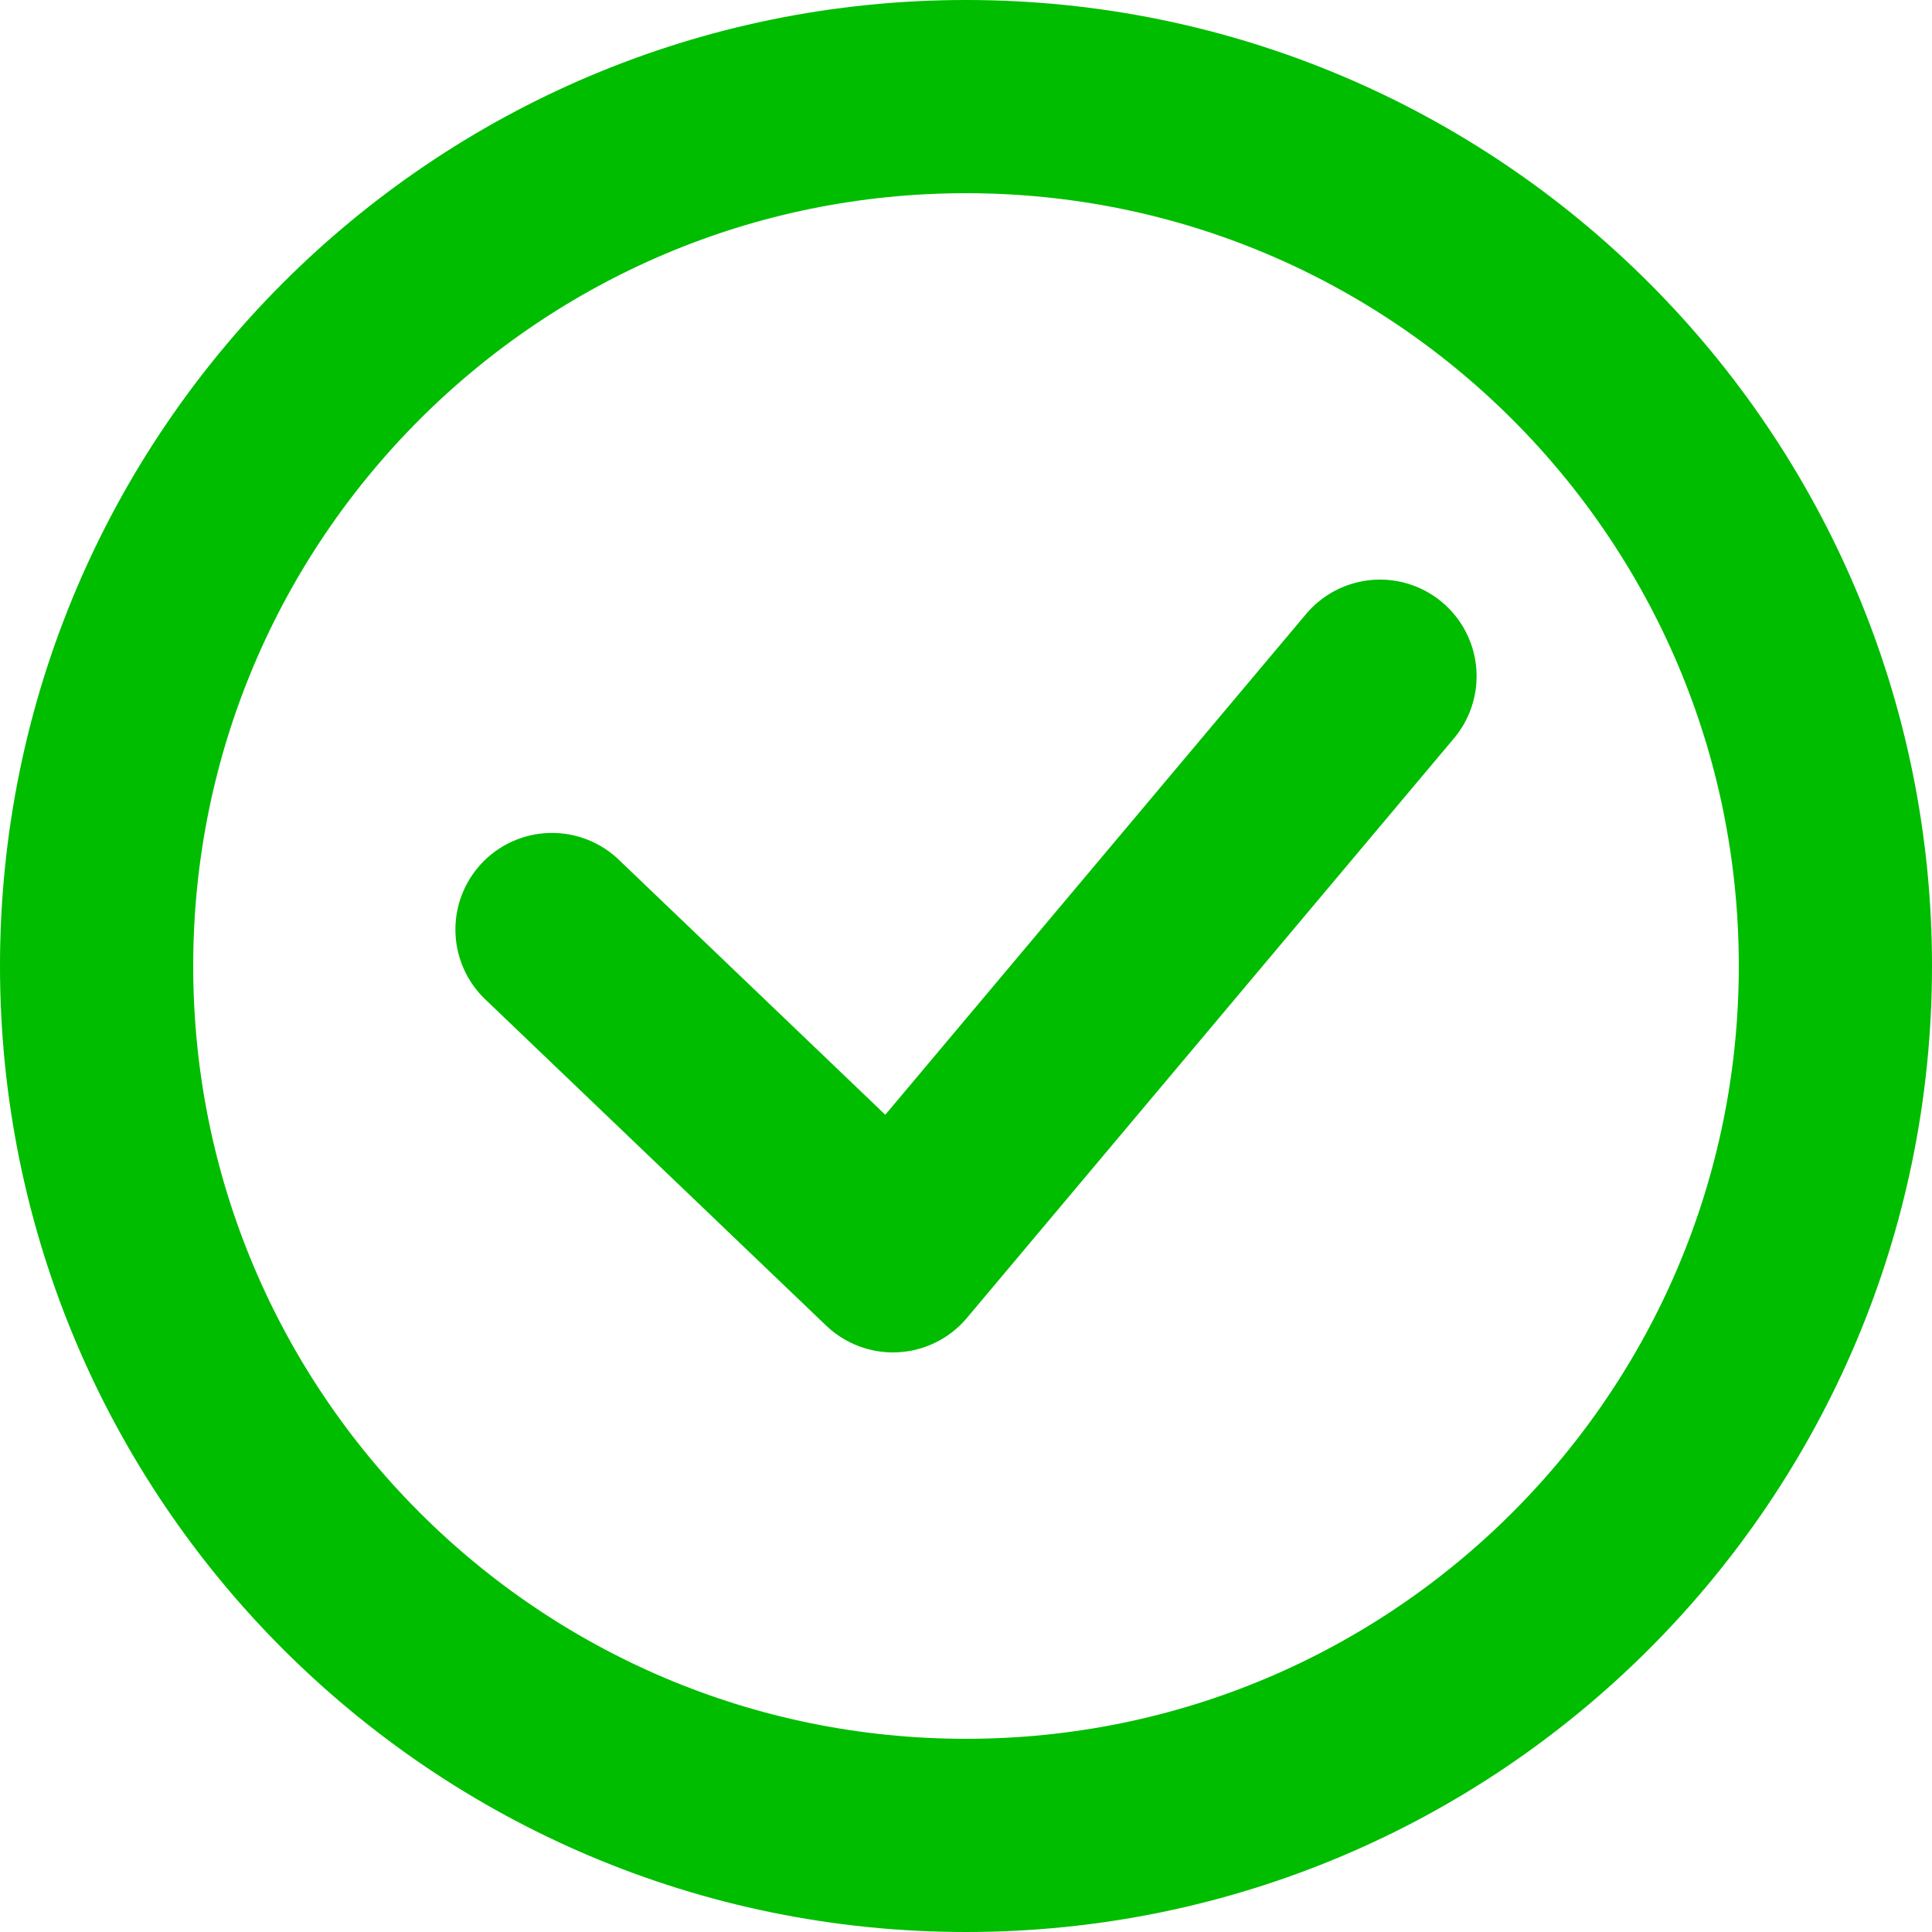
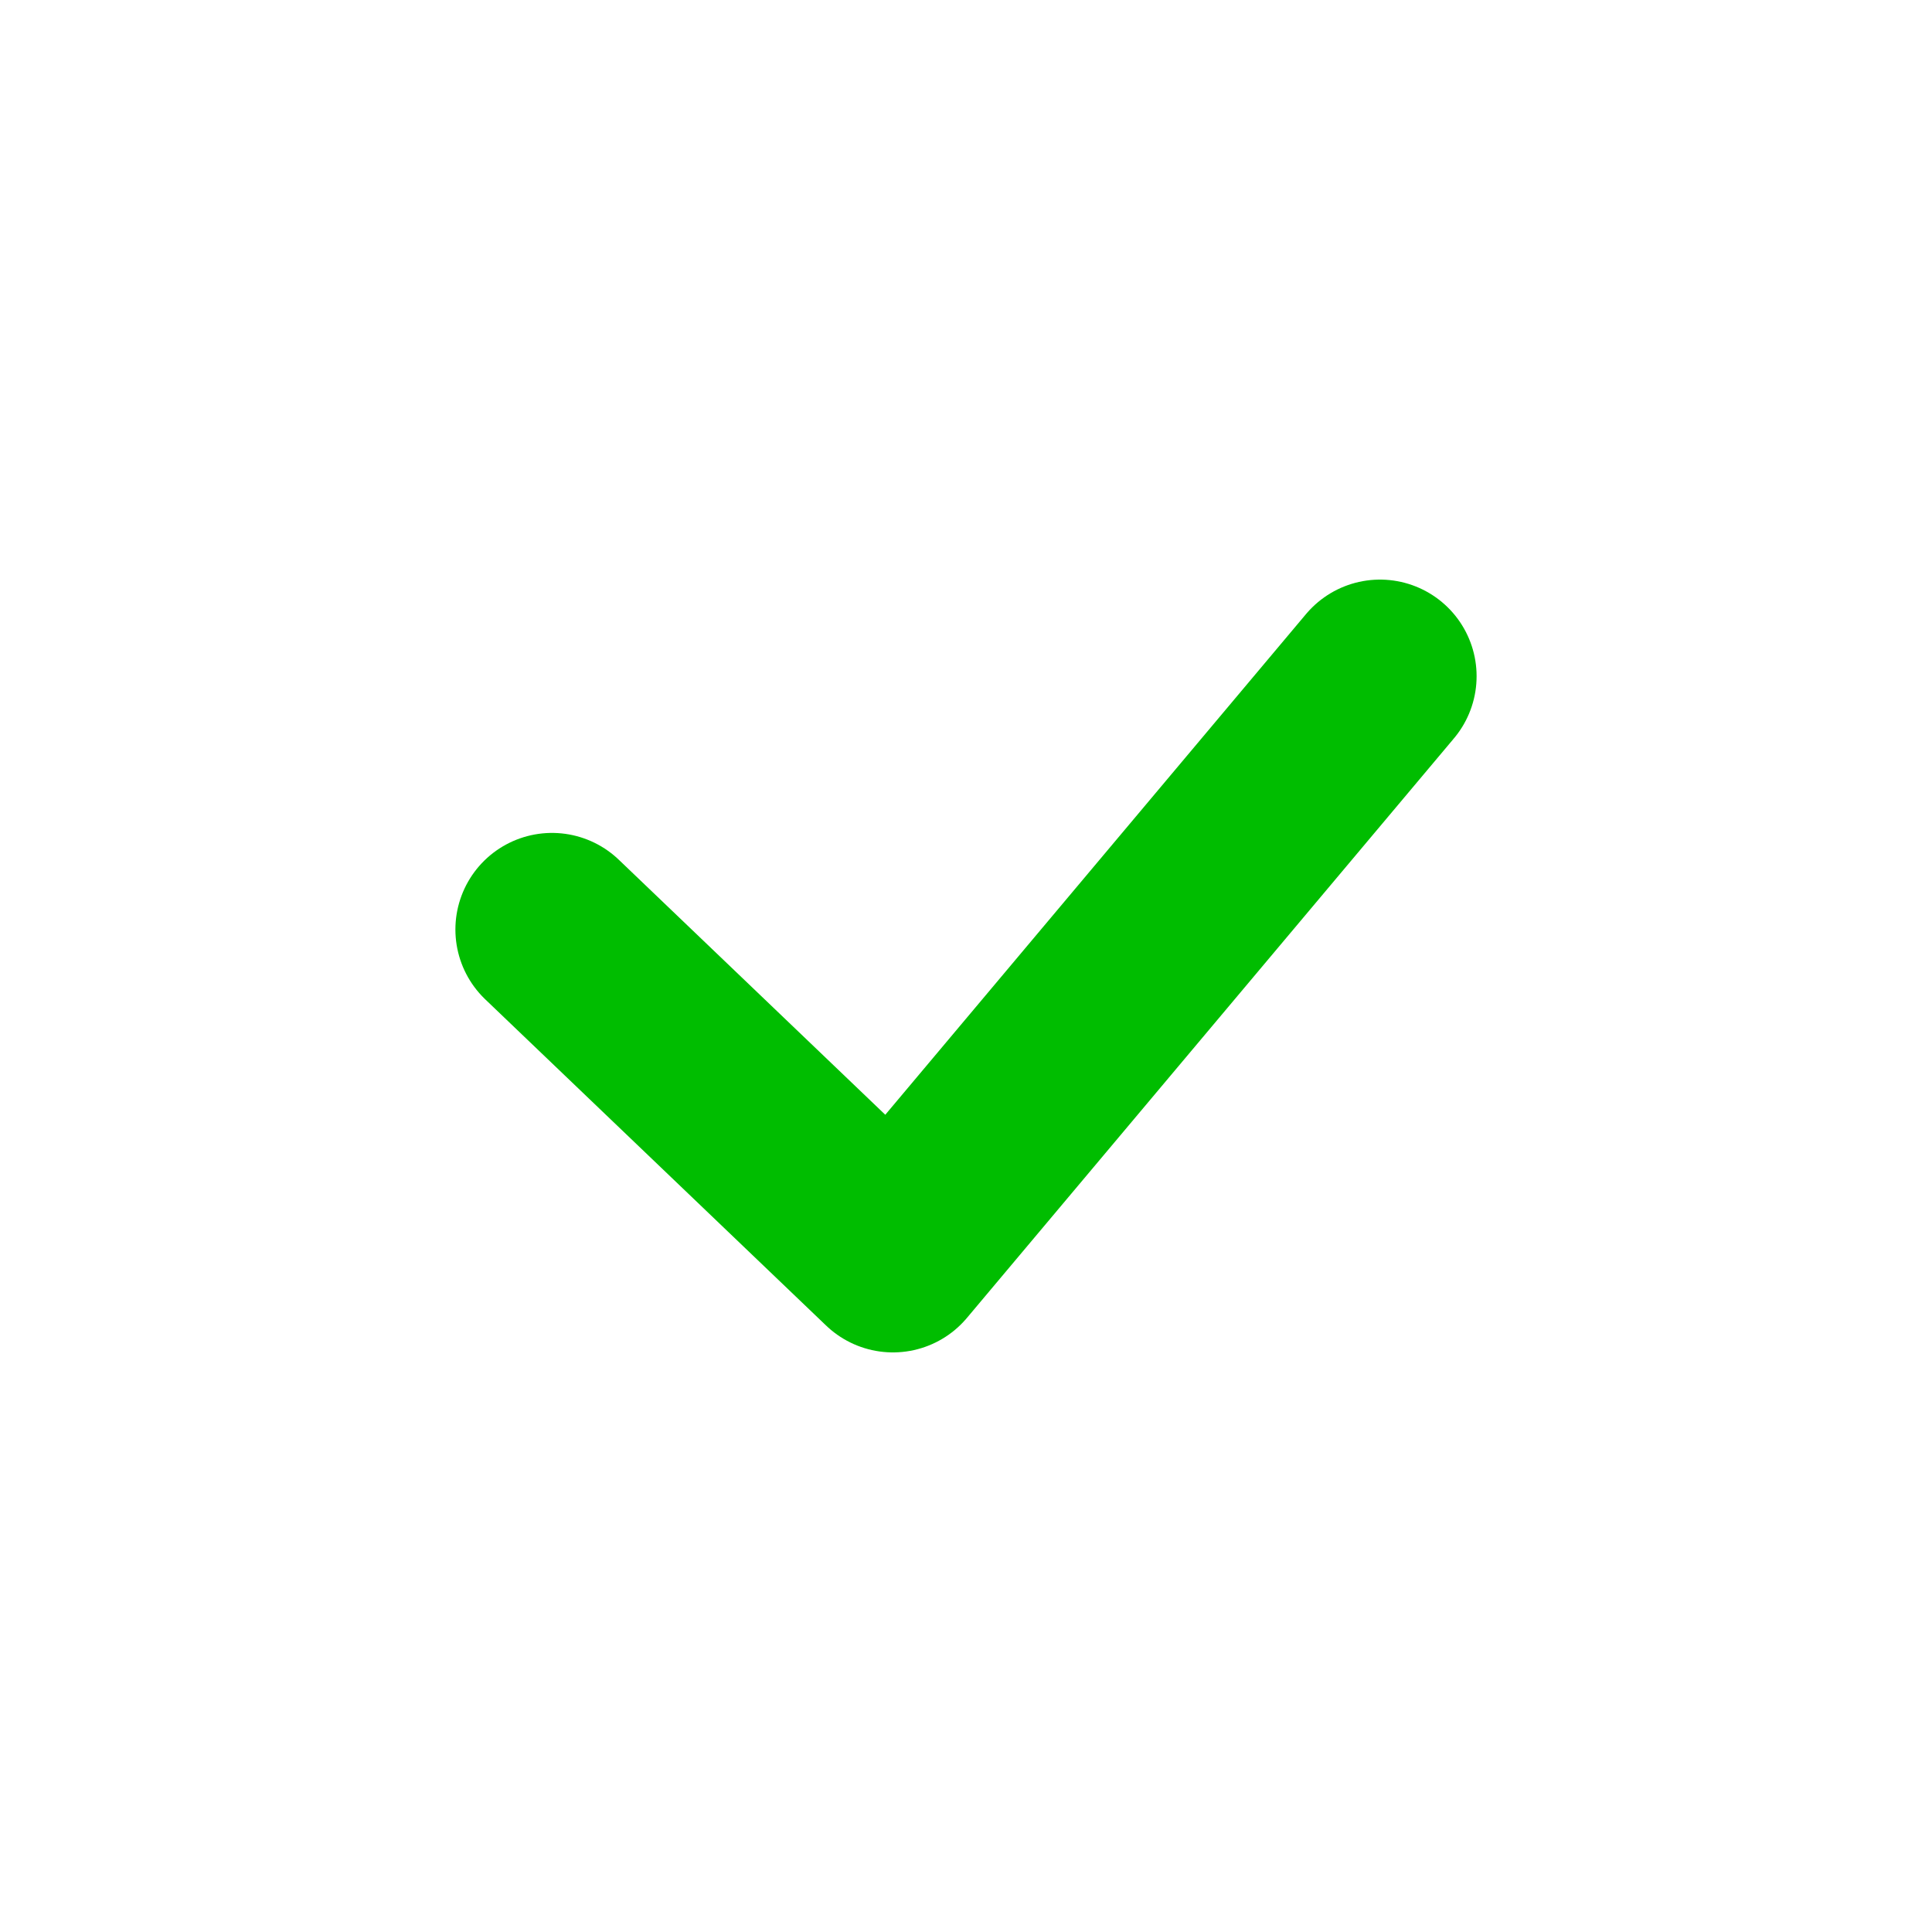
<svg xmlns="http://www.w3.org/2000/svg" width="800" height="800" viewBox="0 0 800 800" fill="none">
-   <path fill-rule="evenodd" clip-rule="evenodd" d="M400 40C598.823 40 760 201.177 760 400C760 598.823 598.823 760 400 760C201.177 760 40 598.823 40 400C40 201.177 201.177 40 400 40Z" stroke="#00BD00" stroke-width="80" stroke-linecap="round" stroke-linejoin="round" />
  <path d="M228.571 384.894L369.748 520L571.428 280" stroke="#00BD00" stroke-width="80" stroke-linecap="round" stroke-linejoin="round" />
</svg>